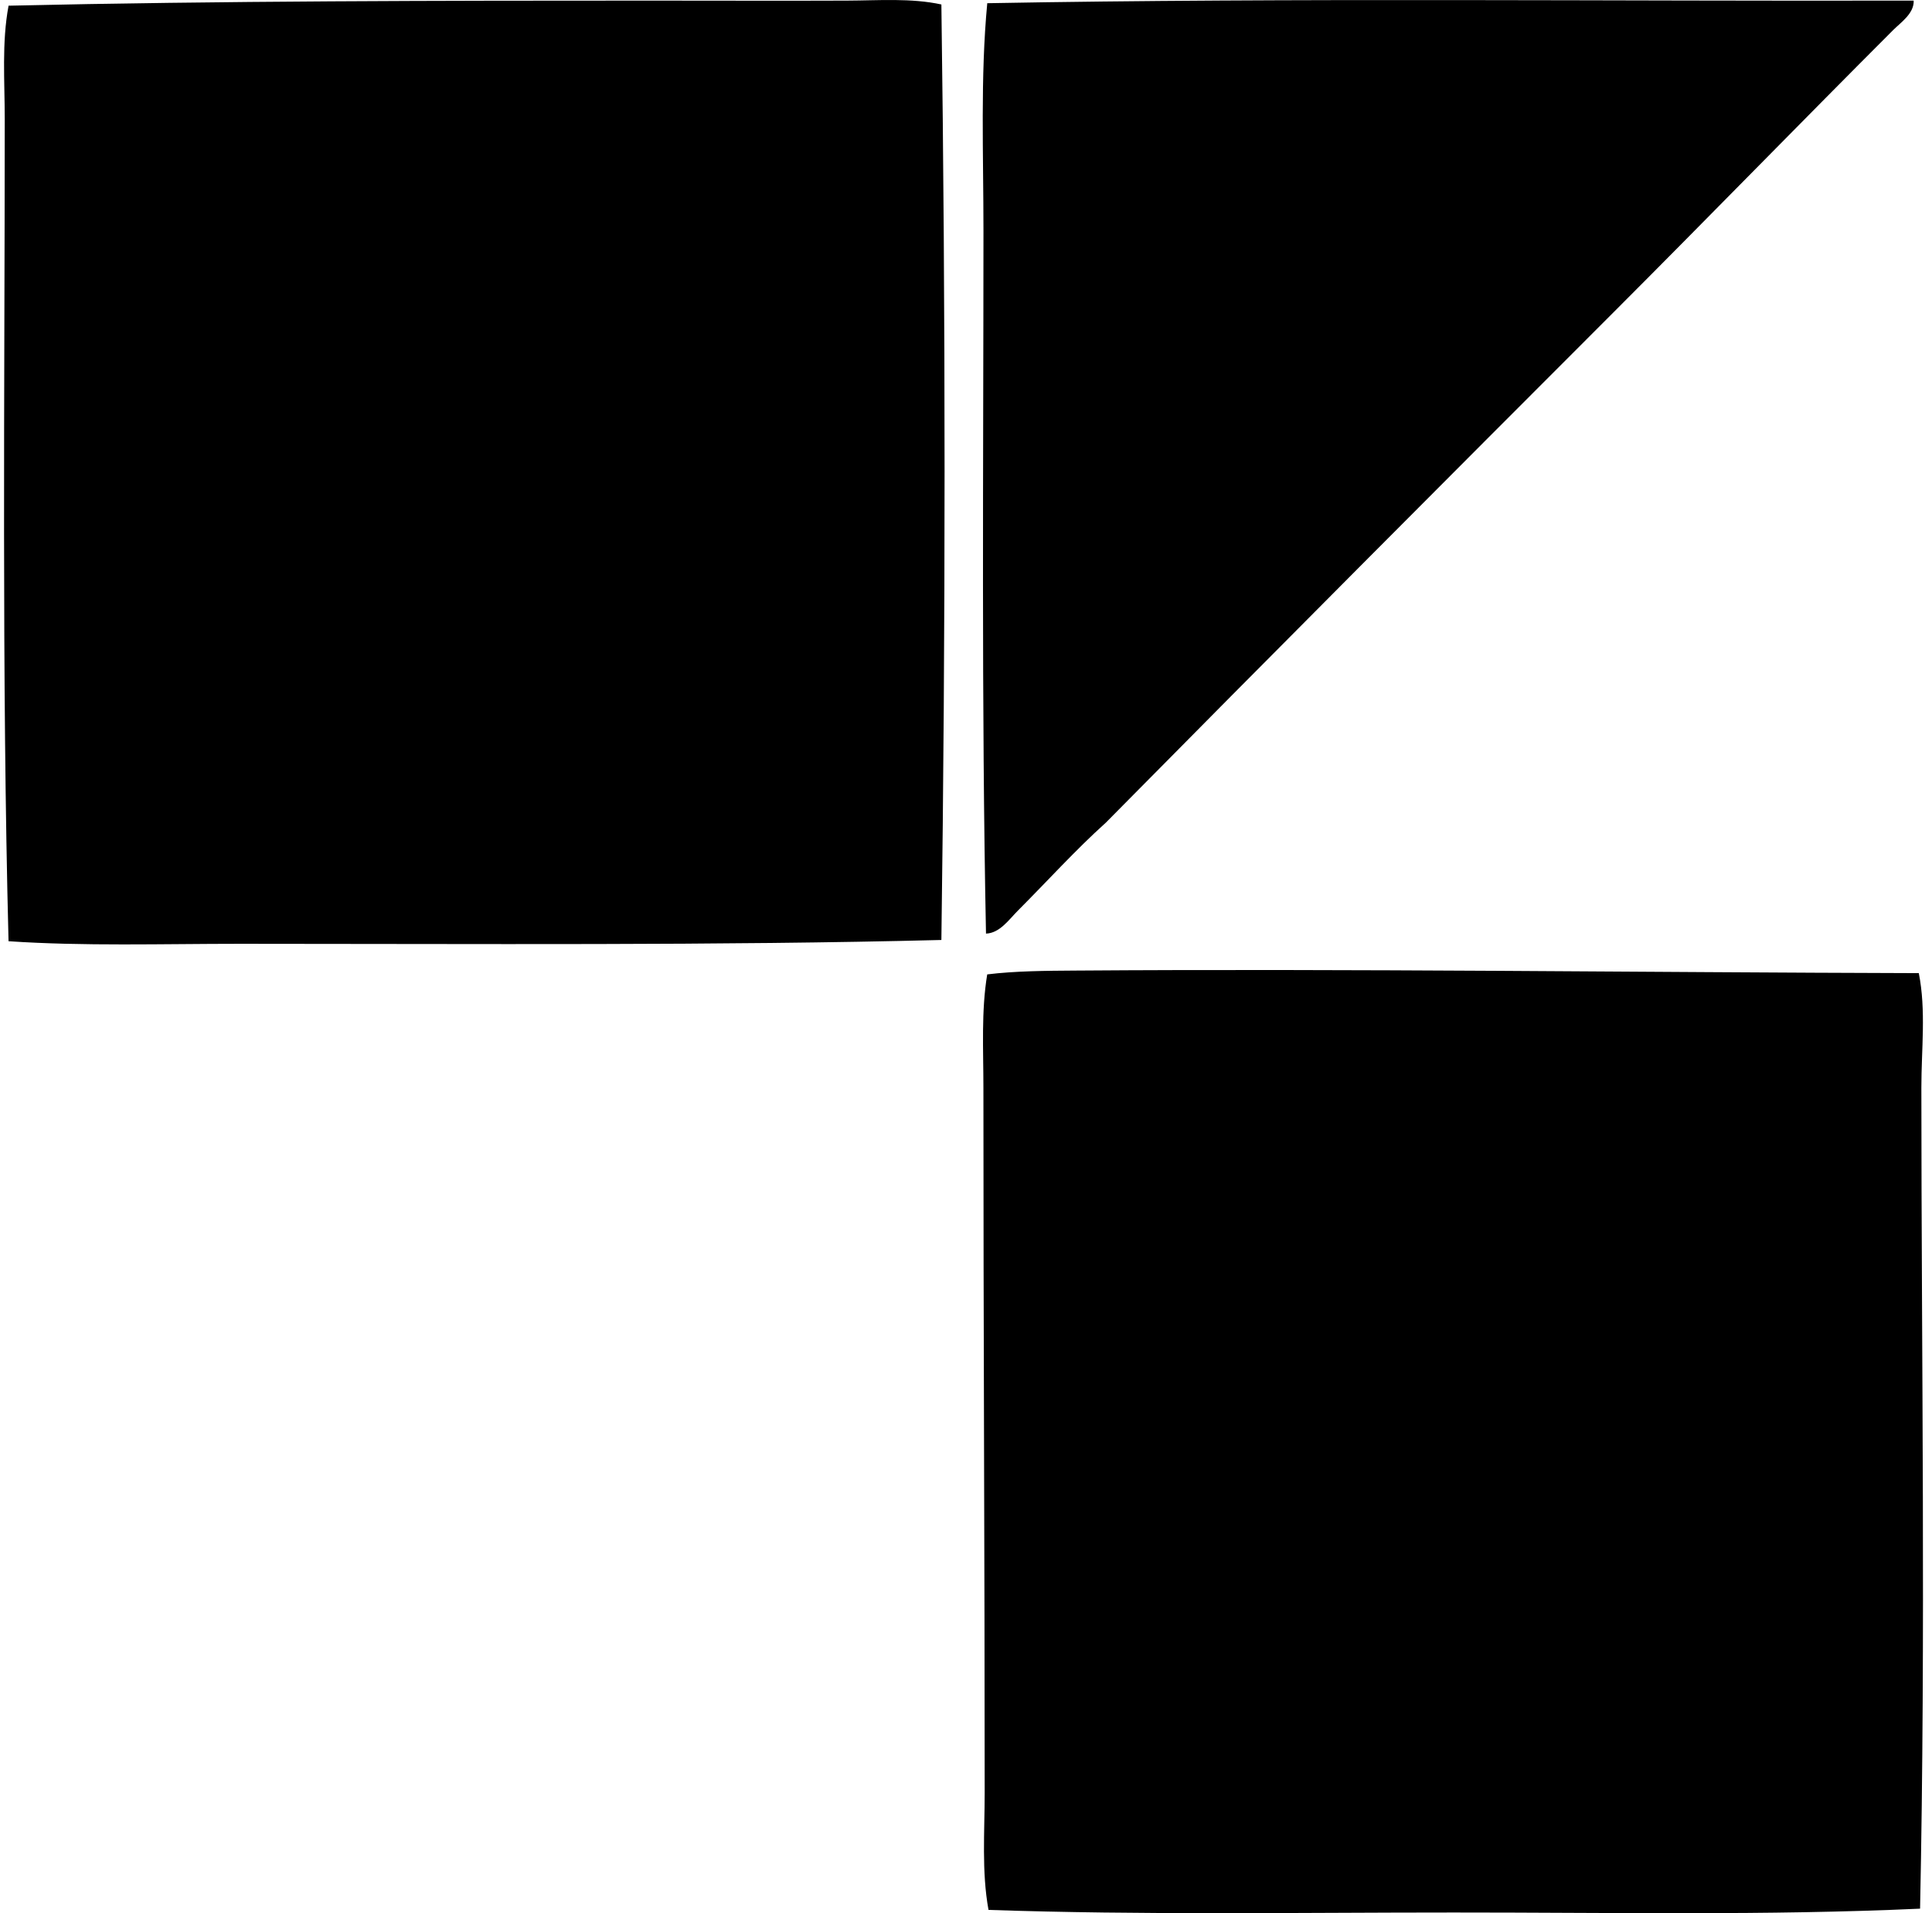
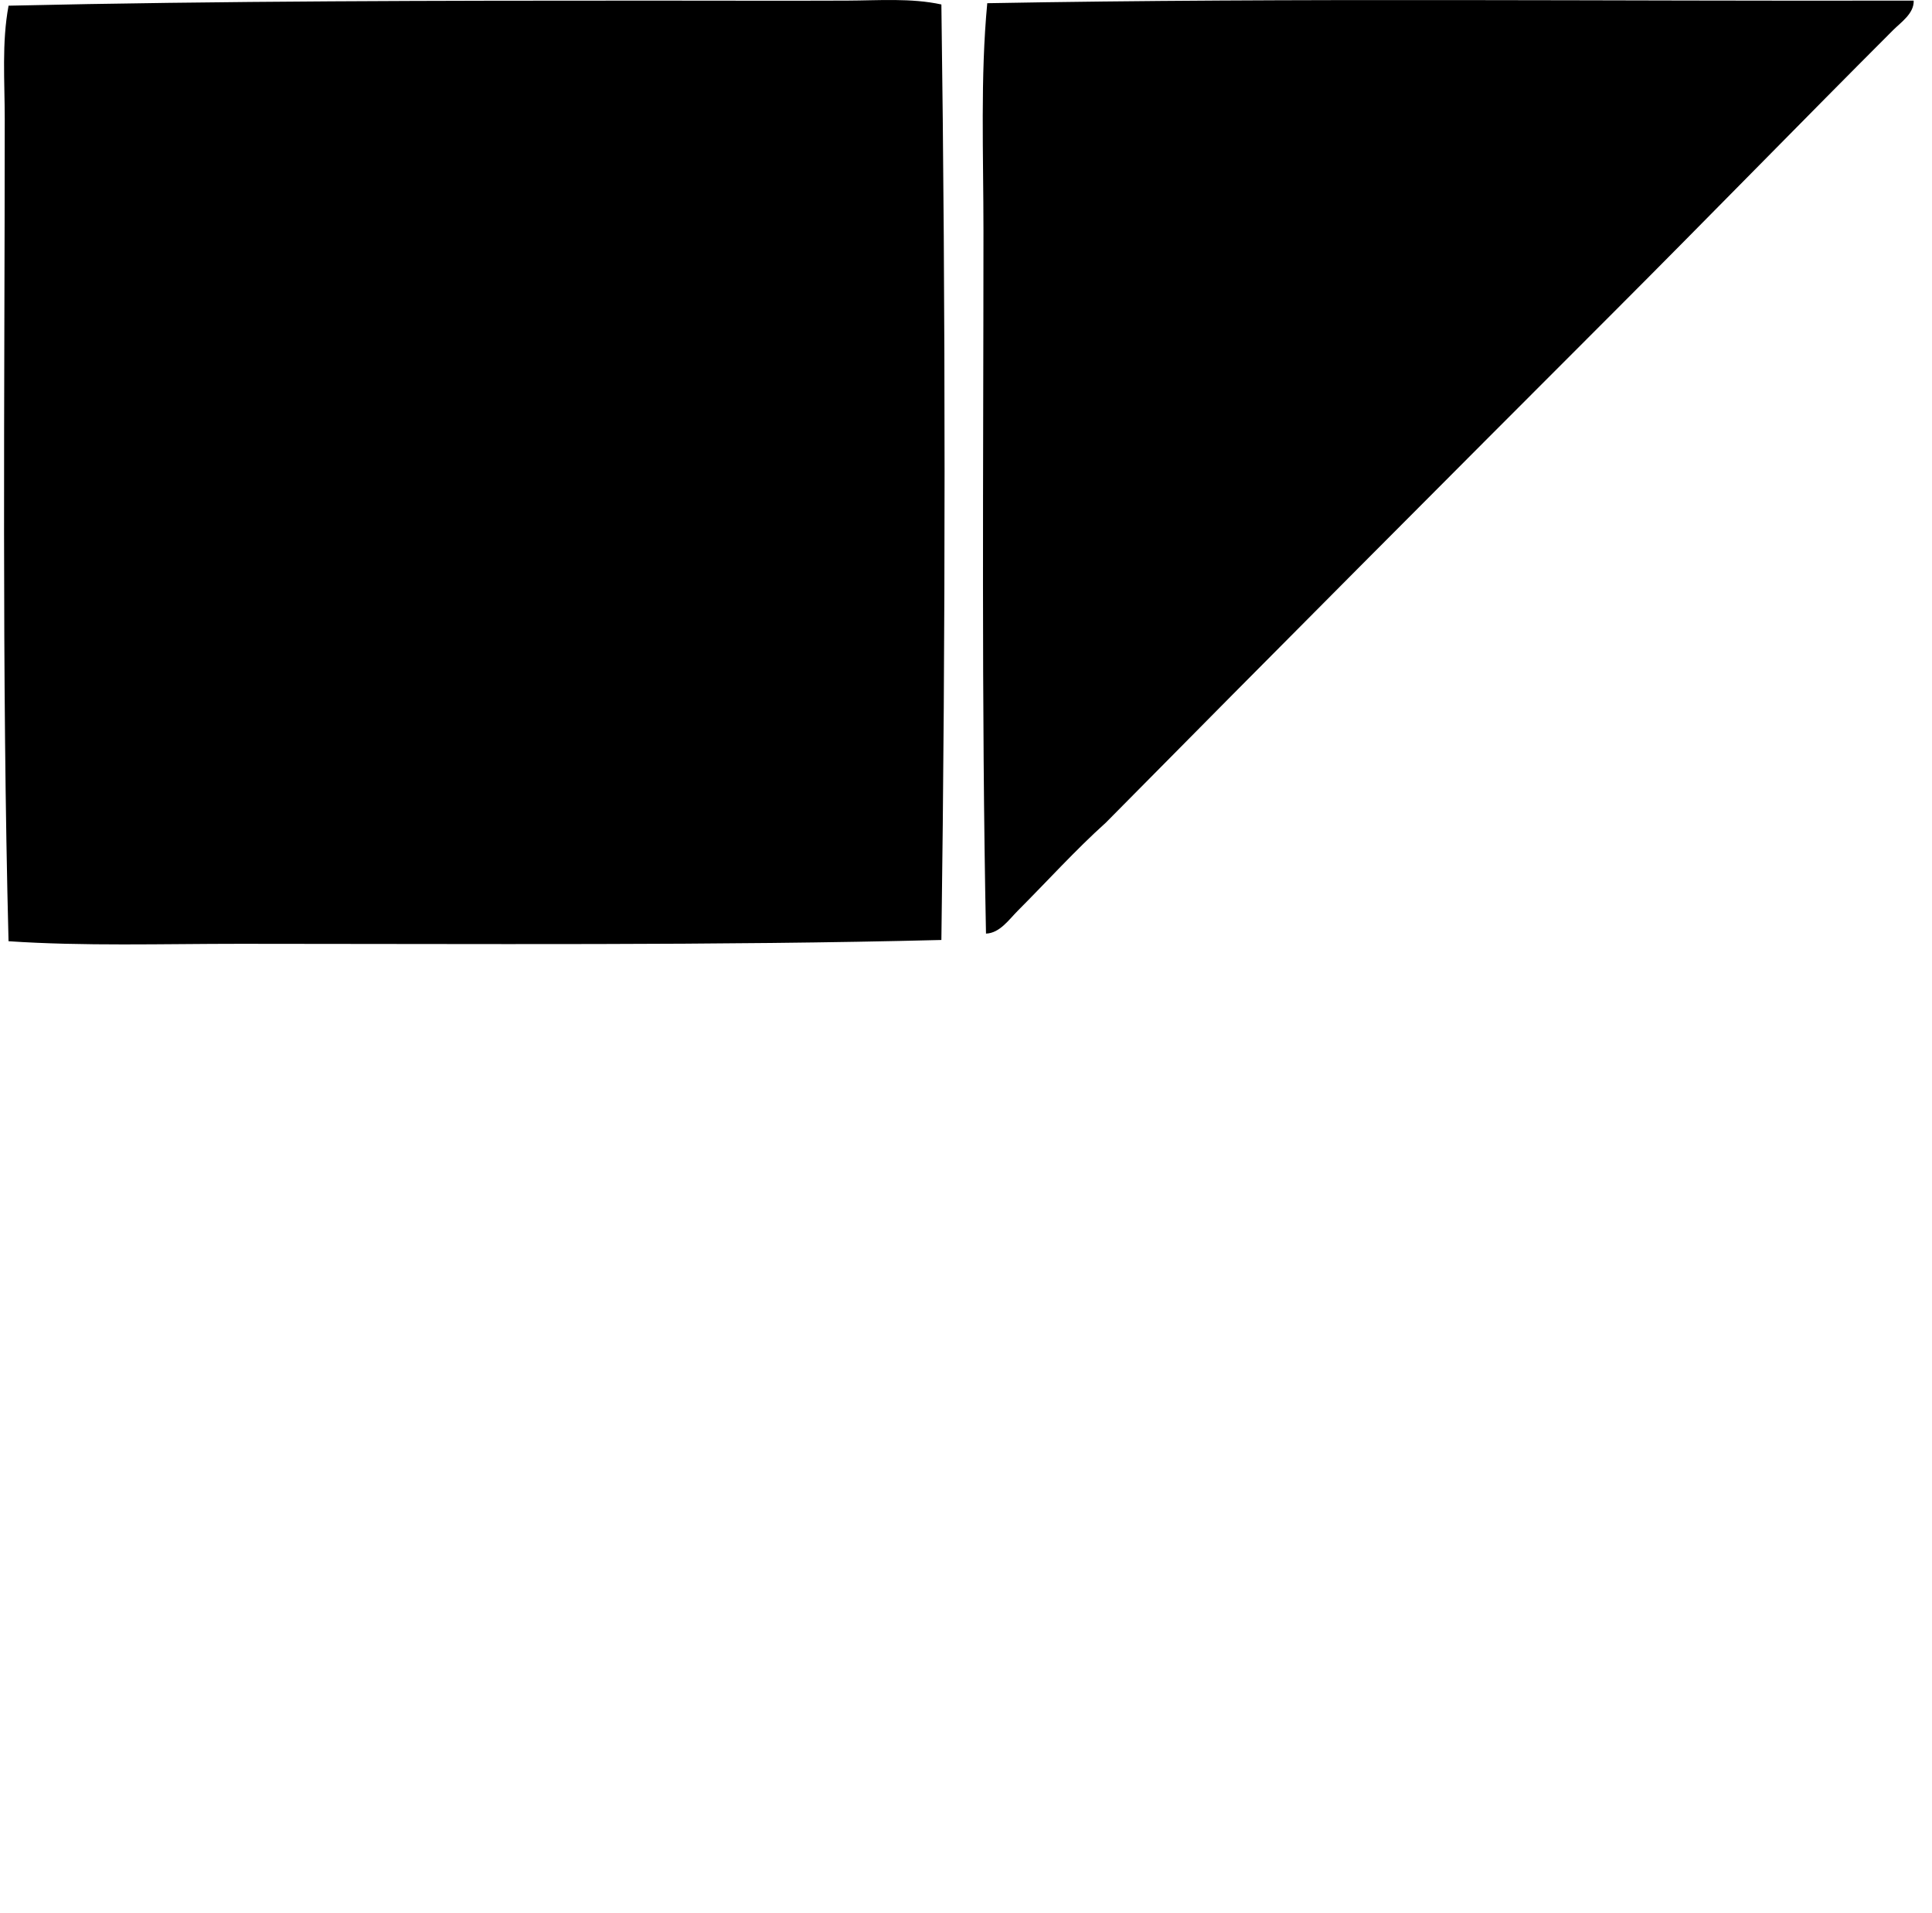
<svg xmlns="http://www.w3.org/2000/svg" width="202" height="200" fill="none" viewBox="0 0 202 200">
-   <path fill="#000" fill-rule="evenodd" d="M200.085.062c.054 1.342-1.332 2.268-2.13 3.066-9.646 9.643-19.431 19.696-29.18 29.448-17.647 17.65-35.557 35.609-53.162 53.43-3.152 2.832-6.117 6.115-9.191 9.191-.928.93-1.892 2.351-3.331 2.4-.482-23.86-.268-48.949-.265-73.412 0-8.09-.333-16.114.397-23.85 32-.584 65.723-.197 96.862-.273ZM98.426.466c.444 31.915.444 65.744 0 97.797-23.36.593-48.432.4-73.283.4-8.212 0-16.413.26-24.25-.27-.717-27.792-.4-57.318-.397-85.938 0-3.964-.322-8.006.4-11.86C22.856.09 46.436.064 67.915.064c7.135 0 14.024.027 20.65 0 3.332-.011 6.69-.285 9.86.403ZM200.62 101.73c.774 3.899.268 7.922.268 11.992.006 28.528.457 57.104-.135 85.805-16.059.733-32.441.395-48.765.401-16.457 0-32.605.276-48.635-.271-.728-4.015-.4-8.155-.4-12.255.002-24.347-.136-48.535-.133-73.68 0-3.997-.235-8.034.398-11.86 2.903-.36 6.215-.381 9.194-.4 28.996-.209 59.405.192 88.208.268Z" clip-rule="evenodd" />
+   <path fill="#000" fill-rule="evenodd" d="M200.085.062c.054 1.342-1.332 2.268-2.13 3.066-9.646 9.643-19.431 19.696-29.18 29.448-17.647 17.65-35.557 35.609-53.162 53.43-3.152 2.832-6.117 6.115-9.191 9.191-.928.93-1.892 2.351-3.331 2.4-.482-23.86-.268-48.949-.265-73.412 0-8.09-.333-16.114.397-23.85 32-.584 65.723-.197 96.862-.273ZM98.426.466c.444 31.915.444 65.744 0 97.797-23.36.593-48.432.4-73.283.4-8.212 0-16.413.26-24.25-.27-.717-27.792-.4-57.318-.397-85.938 0-3.964-.322-8.006.4-11.86C22.856.09 46.436.064 67.915.064c7.135 0 14.024.027 20.65 0 3.332-.011 6.69-.285 9.86.403ZM200.62 101.73Z" clip-rule="evenodd" />
</svg>